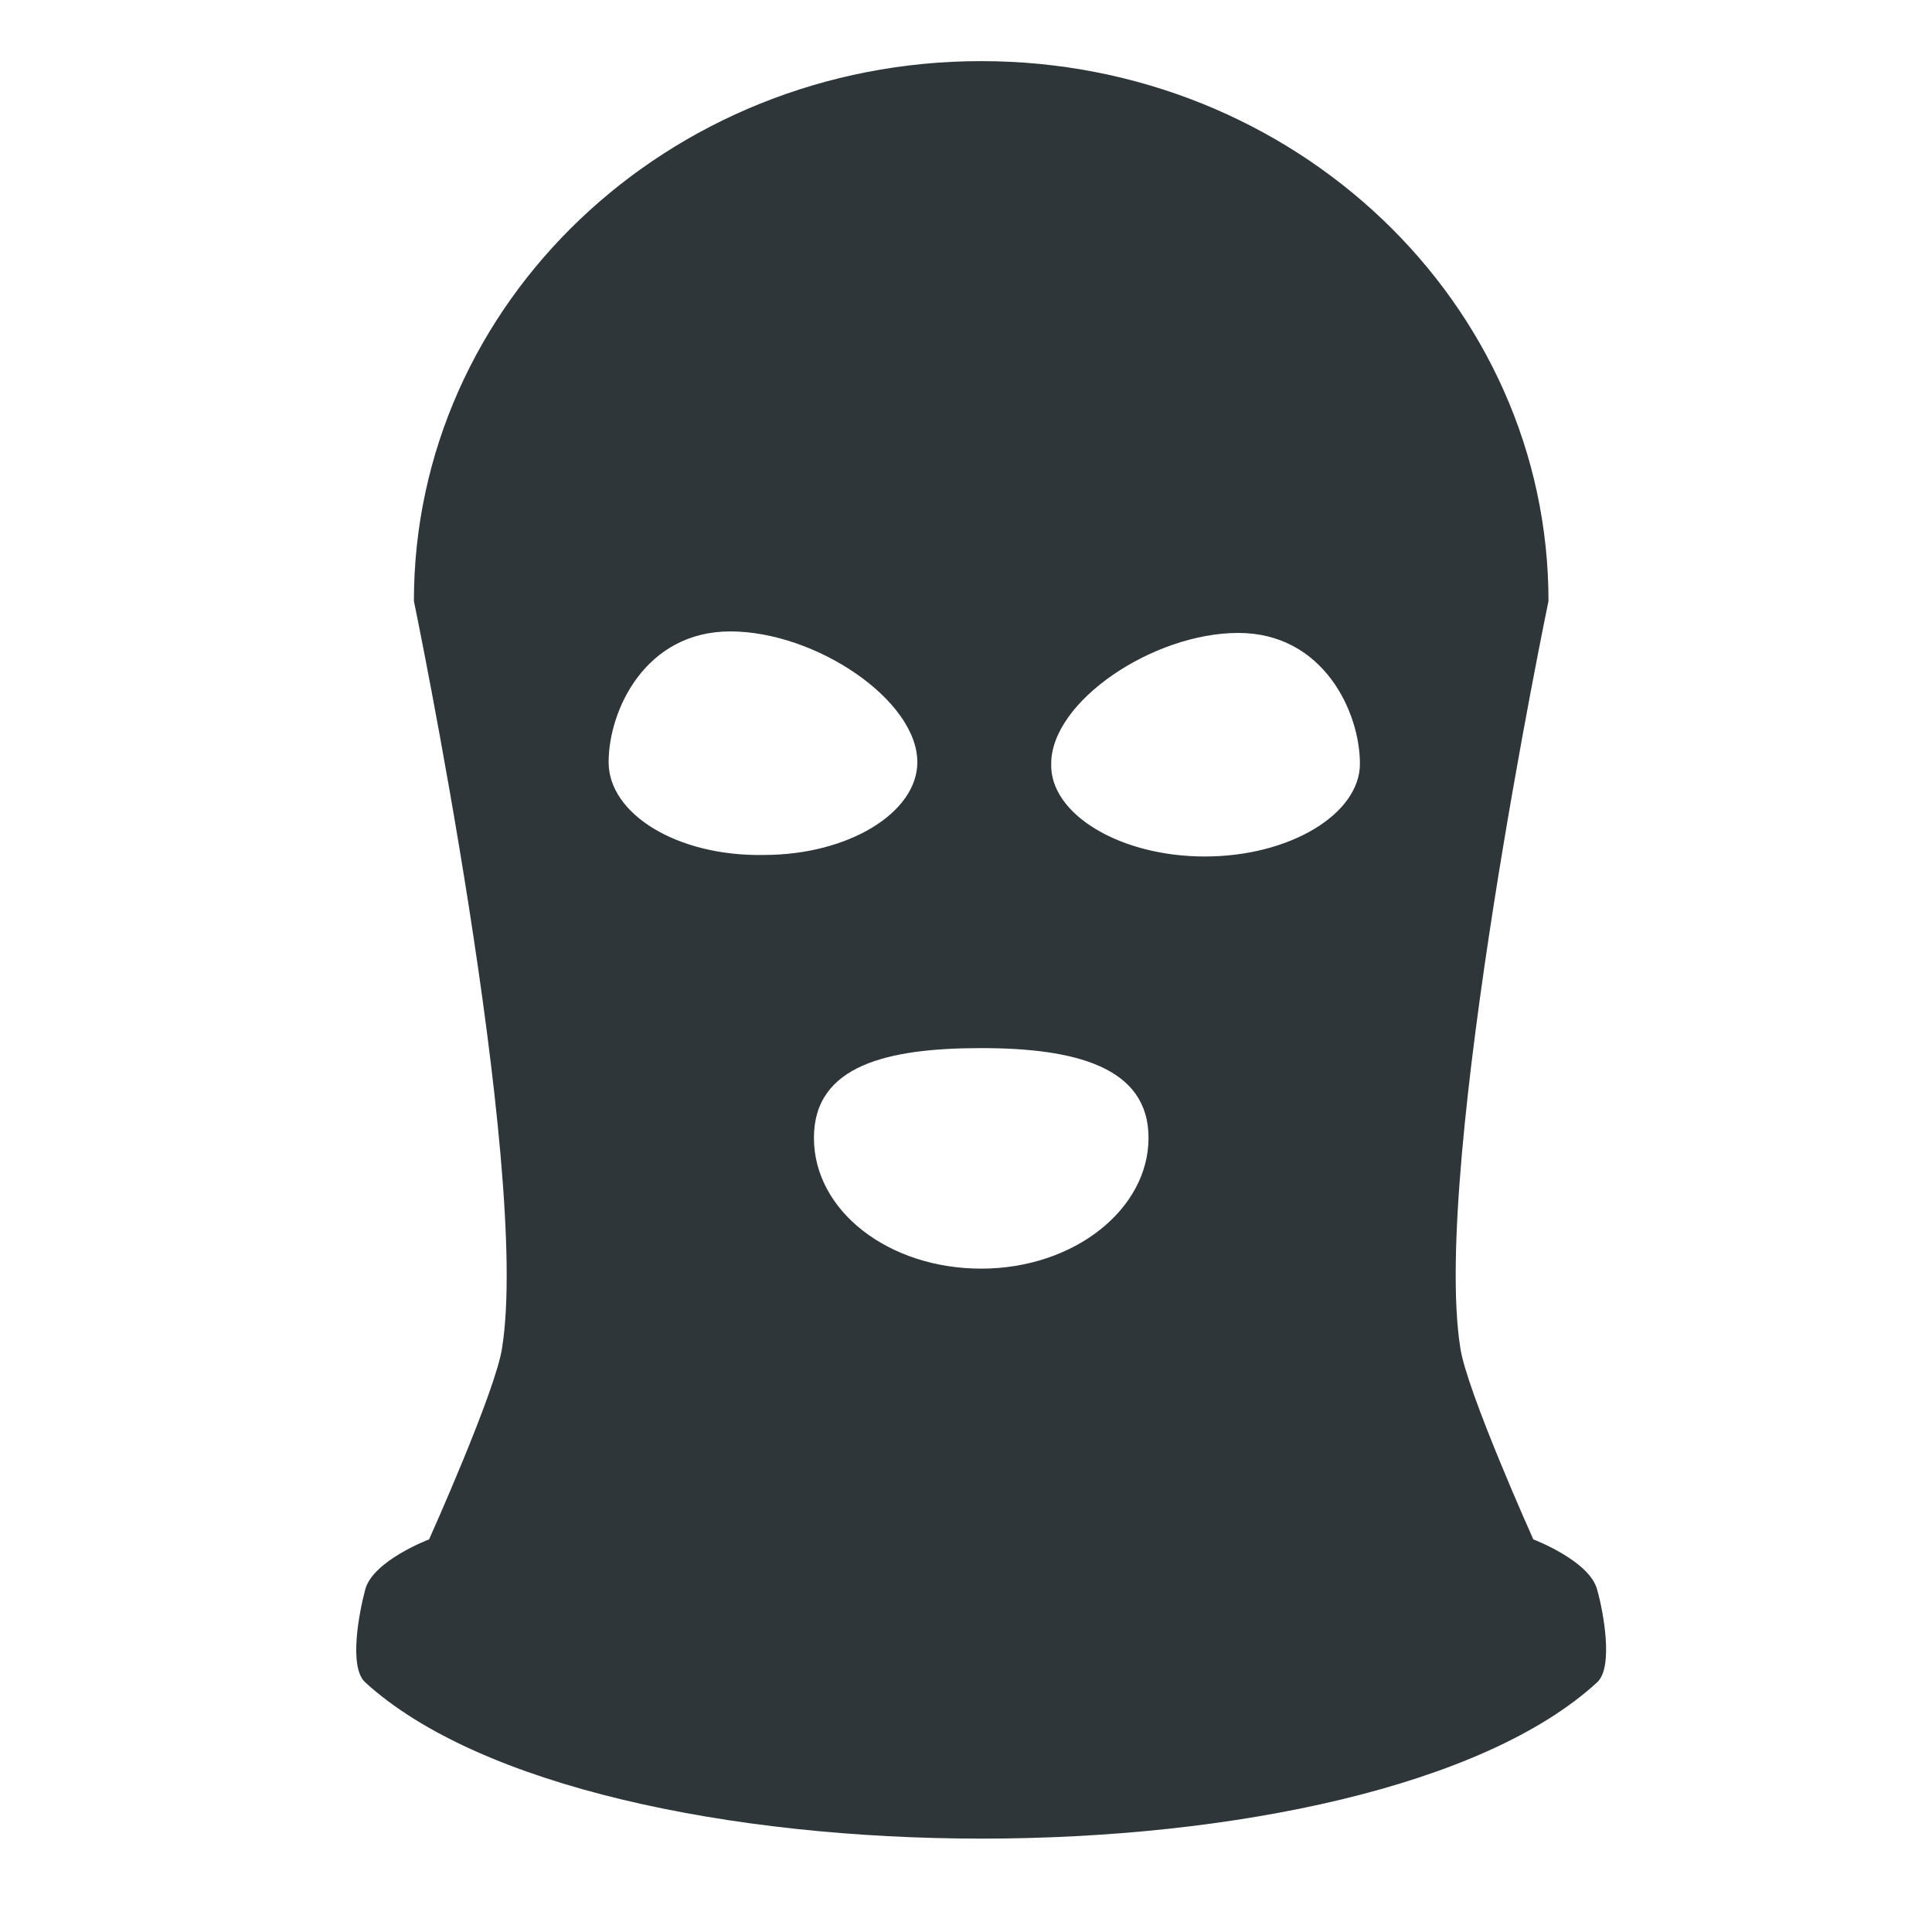
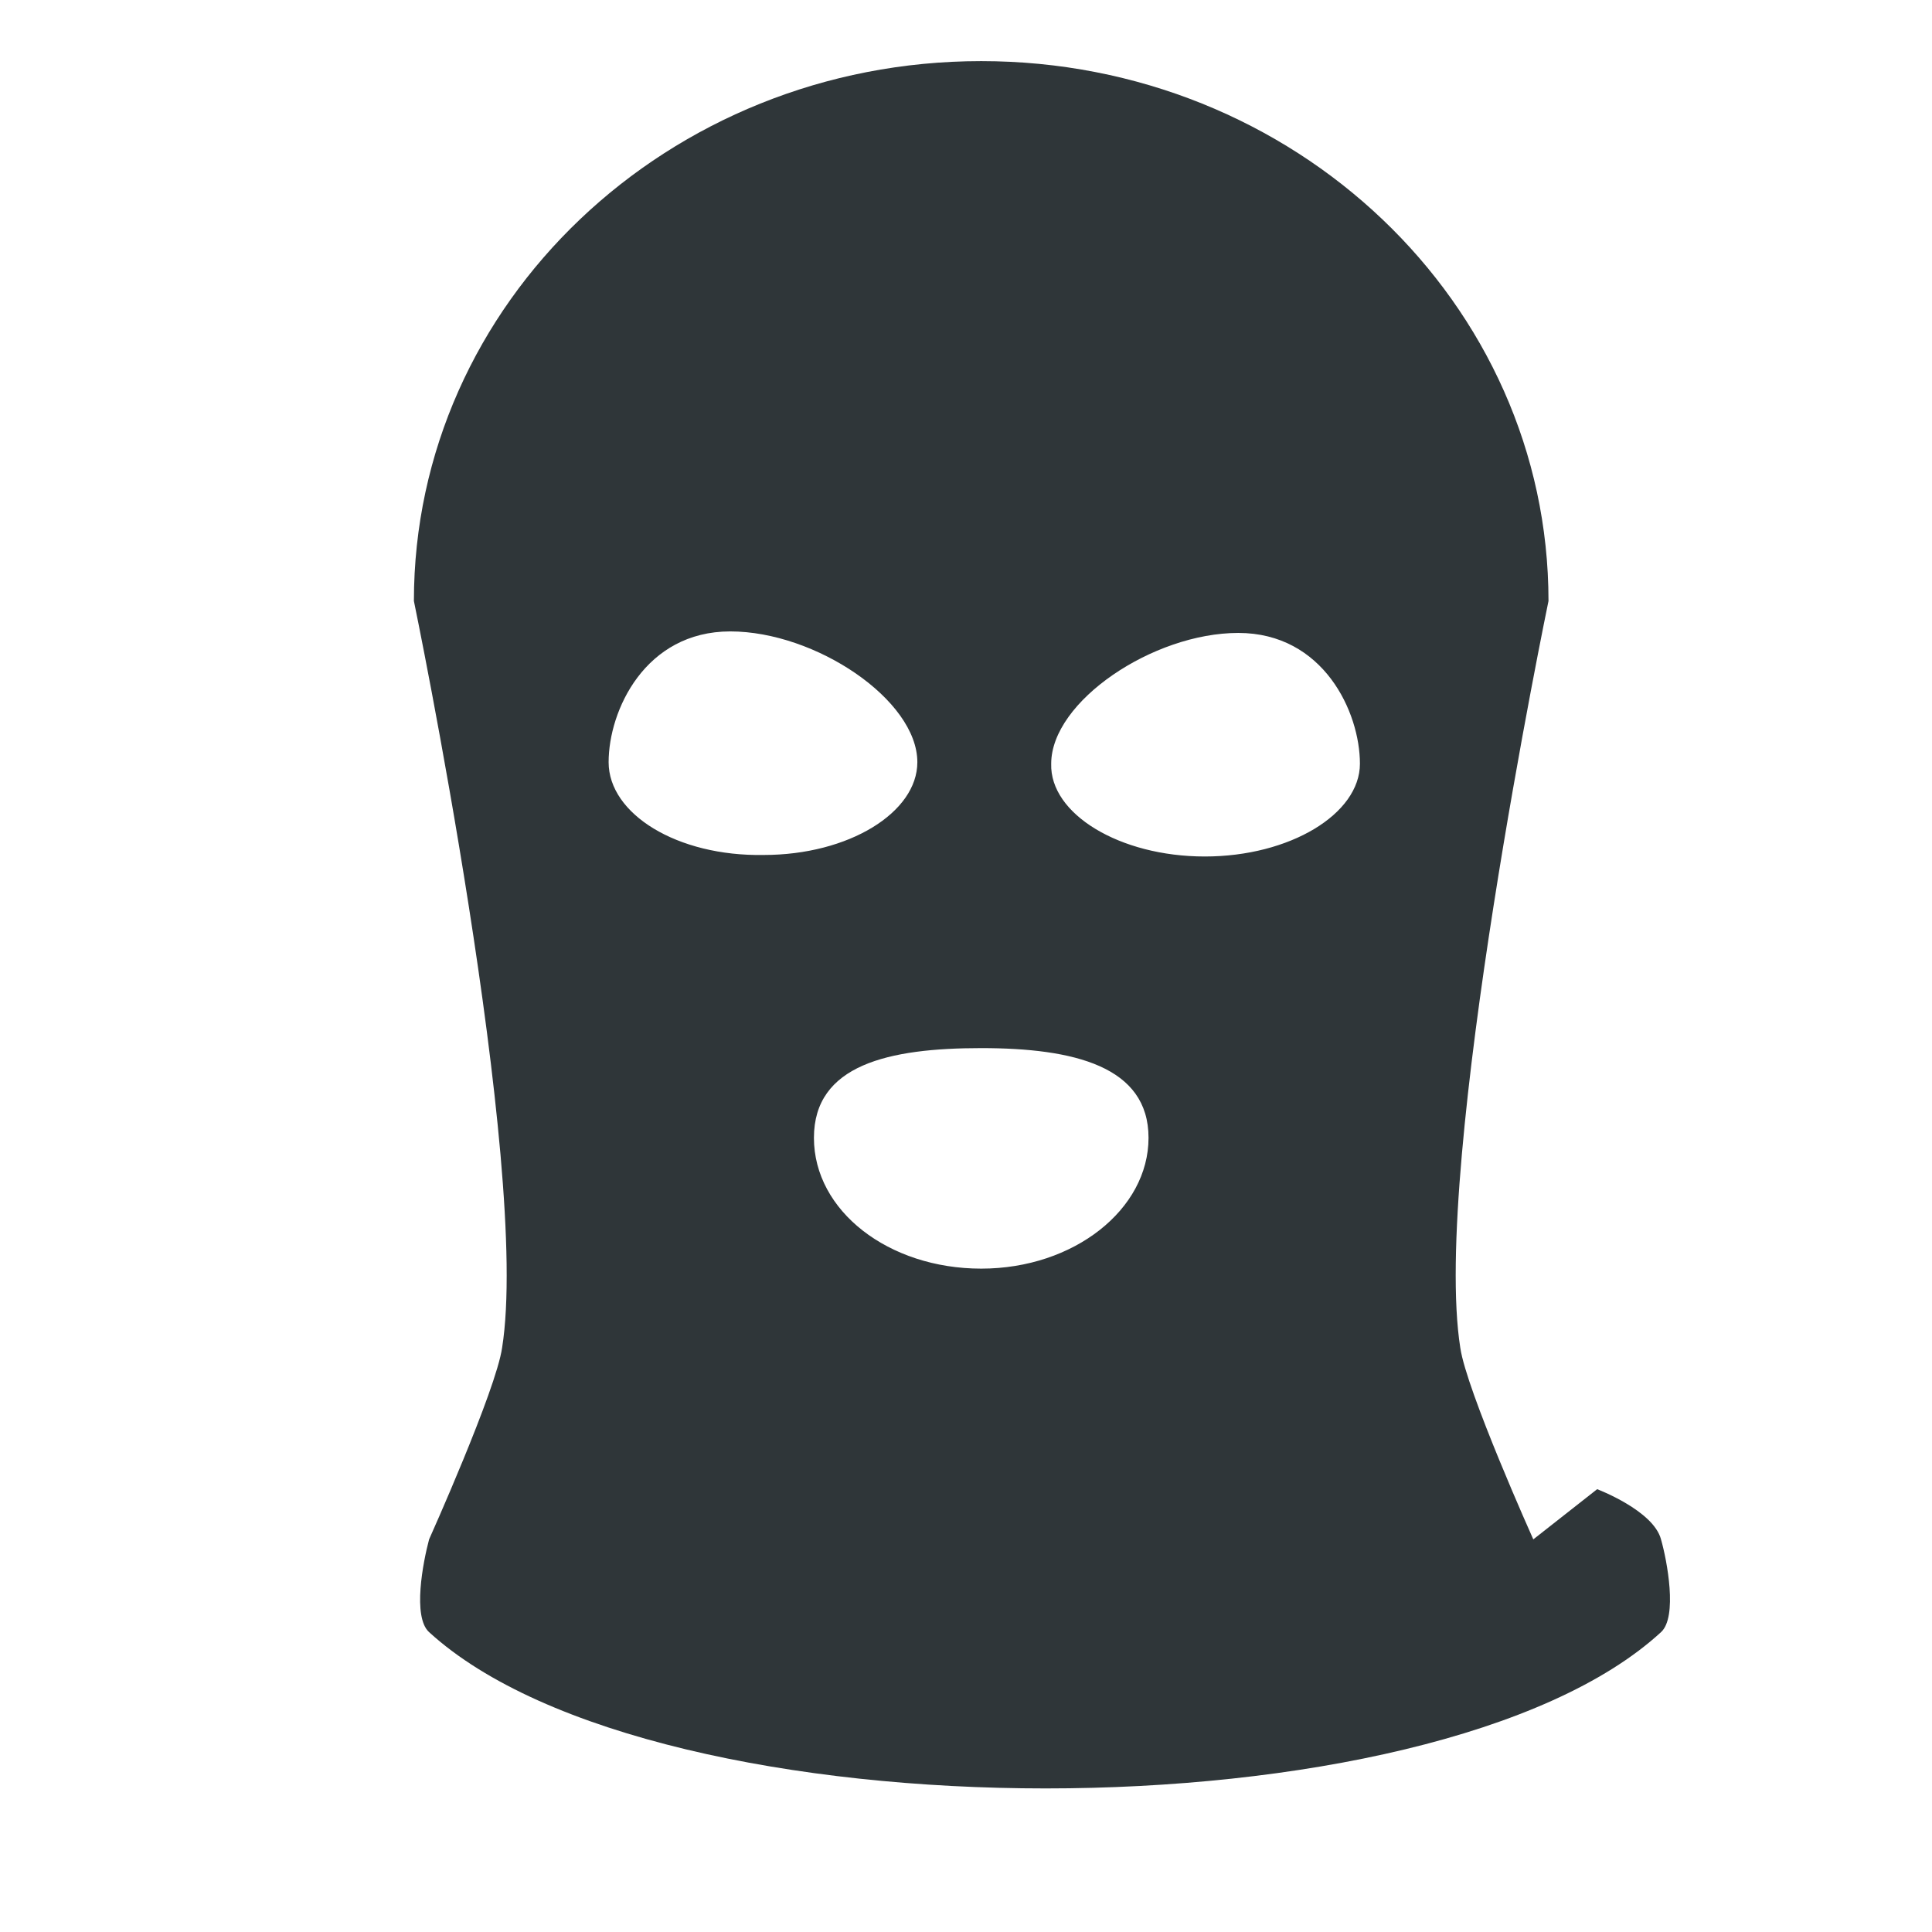
<svg xmlns="http://www.w3.org/2000/svg" width="800px" height="800px" version="1.1" viewBox="144 144 512 512">
-   <path d="m550.34 551.95s-17.734-39.5-19.348-50.785c-7.656-48.367 23.375-197.89 23.375-197.89 0-78.996-67.309-143.08-150.34-143.08s-150.34 64.086-150.34 143.08c0 0 31.035 149.93 23.375 197.89-1.613 11.285-19.348 50.785-19.348 50.785s-14.914 5.644-16.93 13.301c-1.613 6.047-4.434 20.555 0 24.586 60.457 55.219 266.41 55.219 326.47 0 4.434-4.031 1.613-18.941 0-24.586-2.012-7.66-16.922-13.301-16.922-13.301zm-245.05-205.96c0-13.703 9.672-34.66 32.242-34.66 22.57 0 49.574 18.137 49.574 34.66 0 13.301-18.137 24.586-40.707 24.586-22.973 0.406-41.109-10.879-41.109-24.586zm98.746 134.21c-24.586 0-44.336-15.316-44.336-34.66 0-19.348 19.75-23.781 44.336-23.781 24.586 0 44.336 4.836 44.336 23.781 0 18.941-19.75 34.66-44.336 34.66zm59.25-109.22c-22.57 0-41.109-11.285-40.707-24.586 0-16.523 27.004-34.66 49.574-34.66 22.57 0 32.242 20.957 32.242 34.66 0 13.301-18.539 24.586-41.109 24.586z" fill="#2f3639" />
+   <path d="m550.34 551.95s-17.734-39.5-19.348-50.785c-7.656-48.367 23.375-197.89 23.375-197.89 0-78.996-67.309-143.08-150.34-143.08s-150.34 64.086-150.34 143.08c0 0 31.035 149.93 23.375 197.89-1.613 11.285-19.348 50.785-19.348 50.785c-1.613 6.047-4.434 20.555 0 24.586 60.457 55.219 266.41 55.219 326.47 0 4.434-4.031 1.613-18.941 0-24.586-2.012-7.66-16.922-13.301-16.922-13.301zm-245.05-205.96c0-13.703 9.672-34.66 32.242-34.66 22.57 0 49.574 18.137 49.574 34.66 0 13.301-18.137 24.586-40.707 24.586-22.973 0.406-41.109-10.879-41.109-24.586zm98.746 134.21c-24.586 0-44.336-15.316-44.336-34.66 0-19.348 19.75-23.781 44.336-23.781 24.586 0 44.336 4.836 44.336 23.781 0 18.941-19.75 34.66-44.336 34.66zm59.25-109.22c-22.57 0-41.109-11.285-40.707-24.586 0-16.523 27.004-34.66 49.574-34.66 22.57 0 32.242 20.957 32.242 34.66 0 13.301-18.539 24.586-41.109 24.586z" fill="#2f3639" />
</svg>